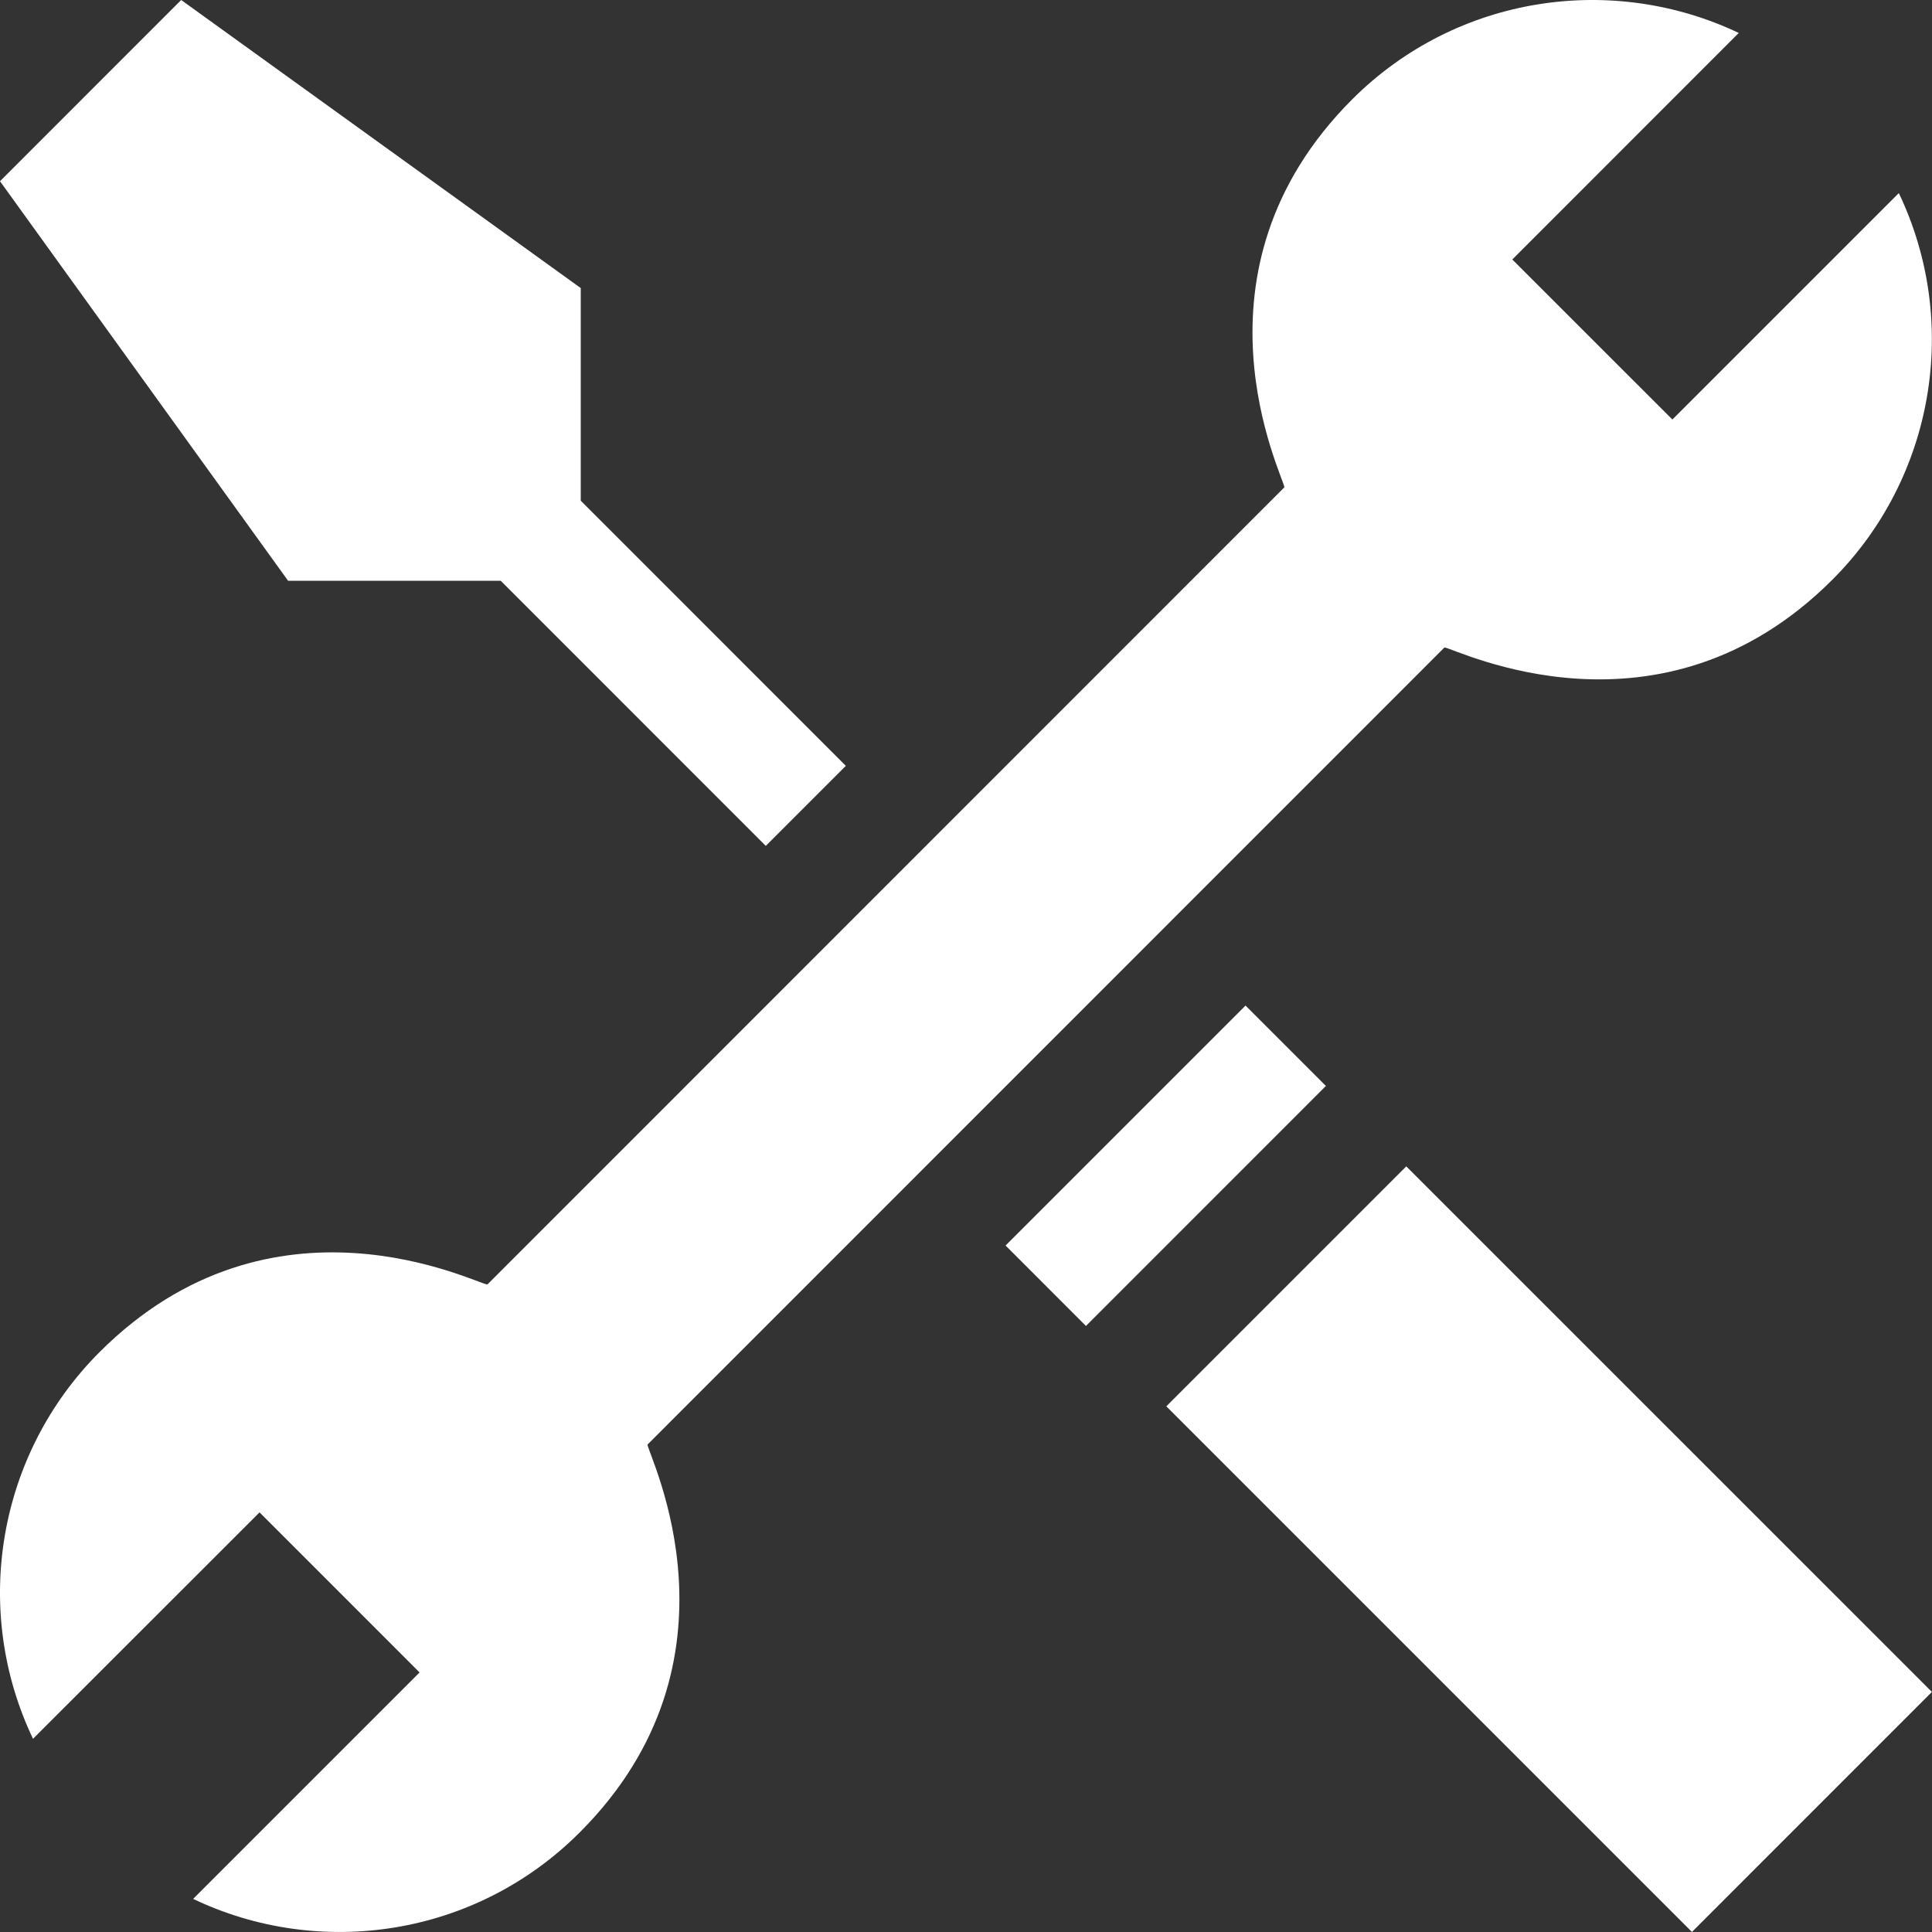
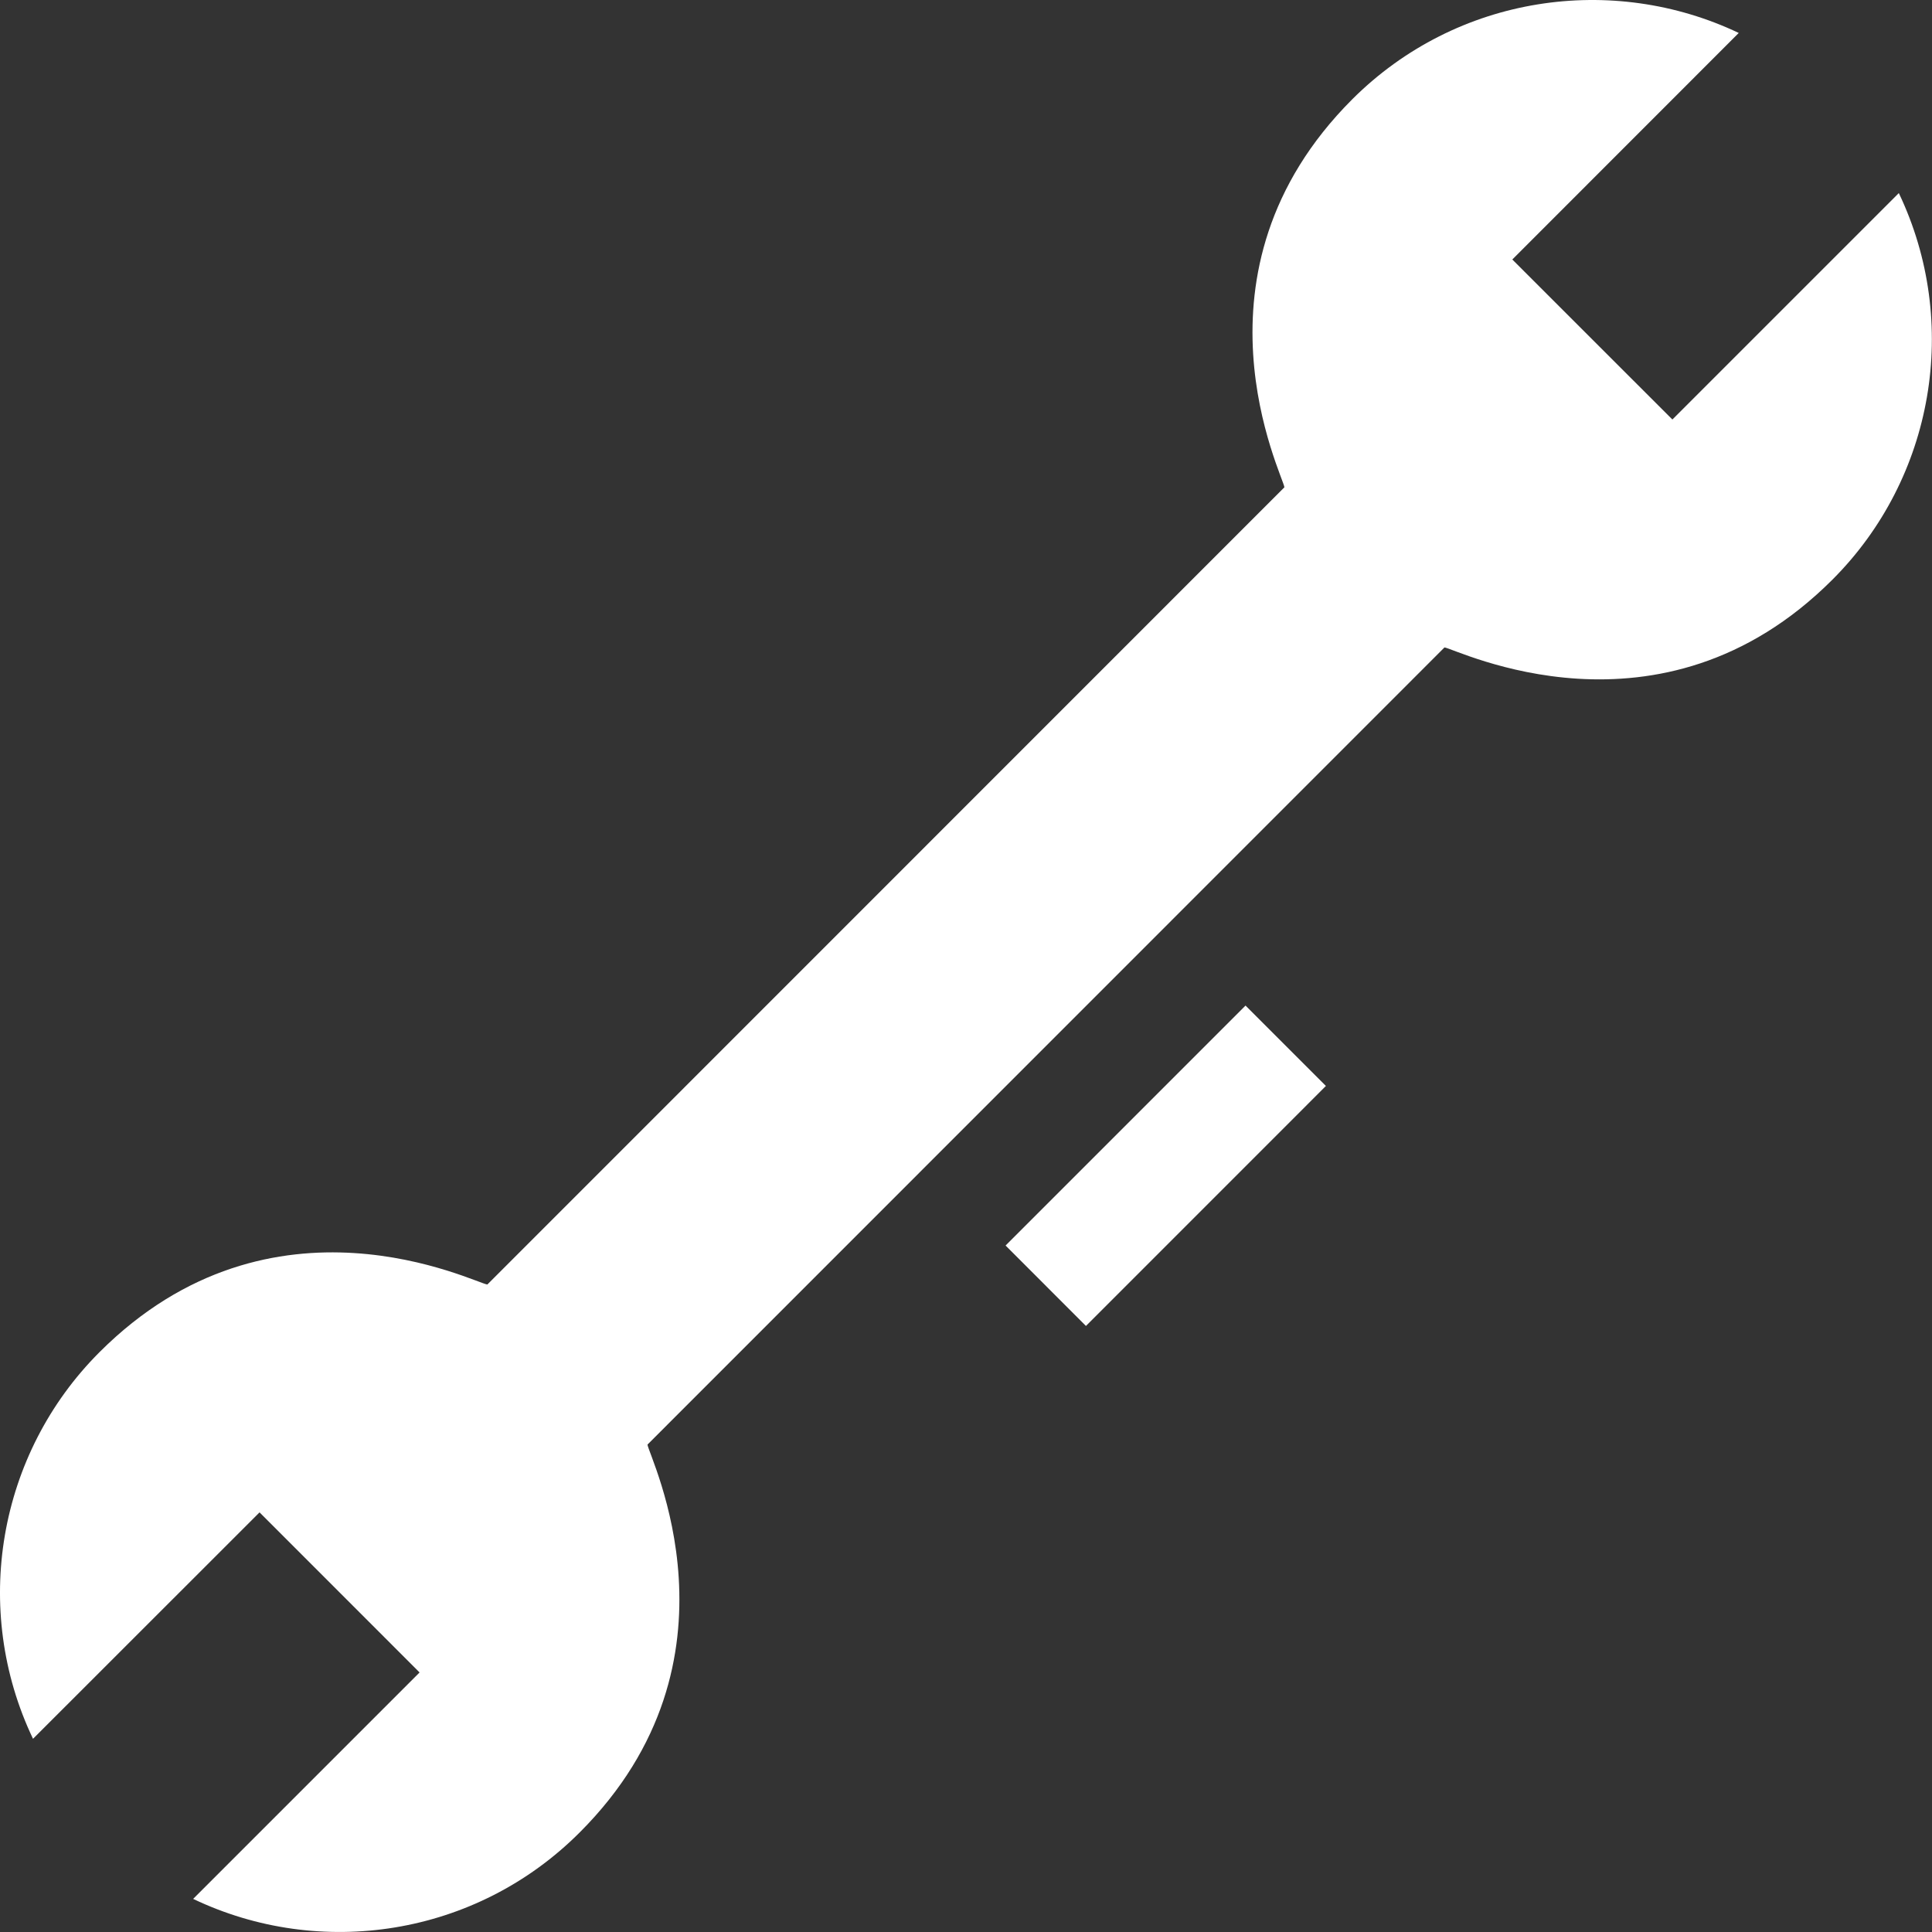
<svg xmlns="http://www.w3.org/2000/svg" width="35" height="35" viewBox="0 0 35 35" fill="none">
  <rect x="0" y="0" width="35" height="35" fill="#333333" stroke="none" />
-   <path d="M9.071 10.521L13.873 15.324L15.323 13.874L10.521 9.071V5.219L3.282 0L0 3.283L5.219 10.521H9.071Z" fill="white" />
  <path d="M24.496 1.8C21.367 4.931 23.25 8.623 23.268 8.828L8.829 23.27C8.624 23.255 4.941 21.357 1.801 24.497C-0.04 26.338 -0.522 29.152 0.598 31.5L4.702 27.398L7.601 30.298L3.499 34.4C5.795 35.498 8.617 35.083 10.501 33.197C13.632 30.068 11.747 26.375 11.73 26.17L26.168 11.729C26.373 11.749 30.069 13.63 33.197 10.5C35.038 8.66 35.52 5.846 34.399 3.498L30.297 7.6L27.397 4.701L31.499 0.597C29.218 -0.488 26.397 -0.098 24.496 1.8Z" fill="white" />
  <path d="M18.217 22.564L22.564 18.217L24.02 19.673L19.673 24.021L18.217 22.564Z" fill="white" />
-   <path d="M30.651 34.999L21.129 25.477L25.476 21.13L34.998 30.651L30.651 34.999Z" fill="white" />
</svg>